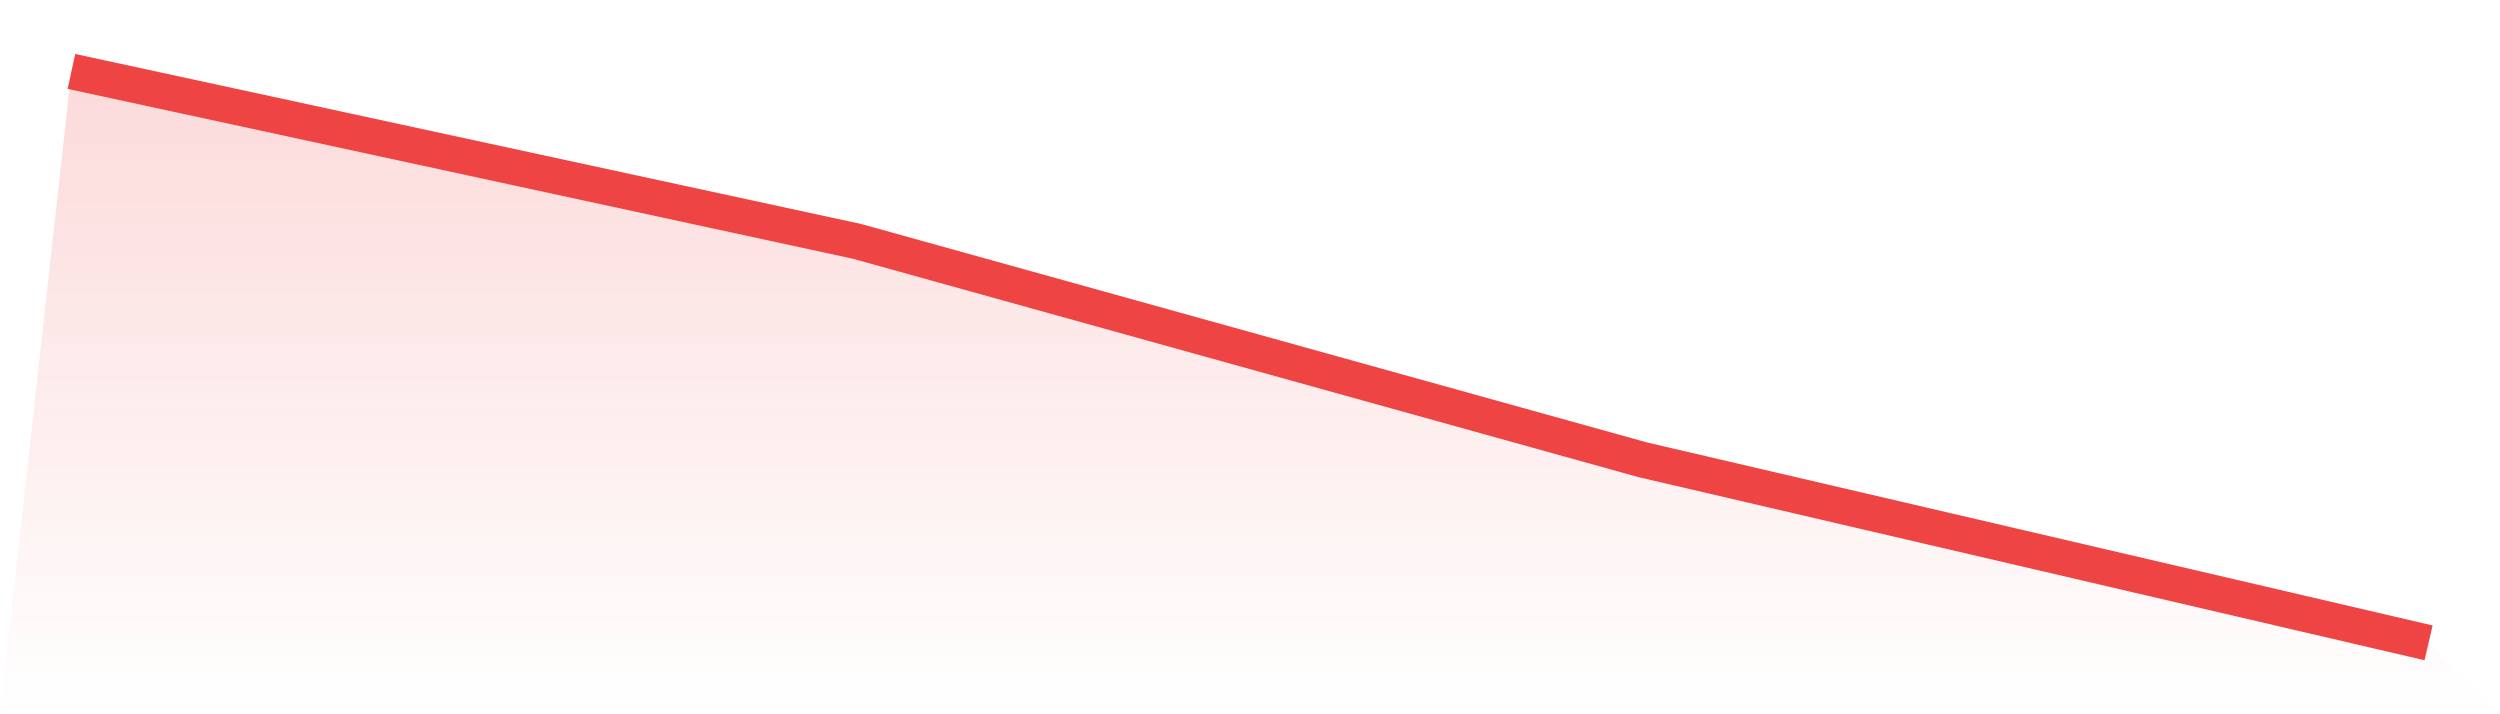
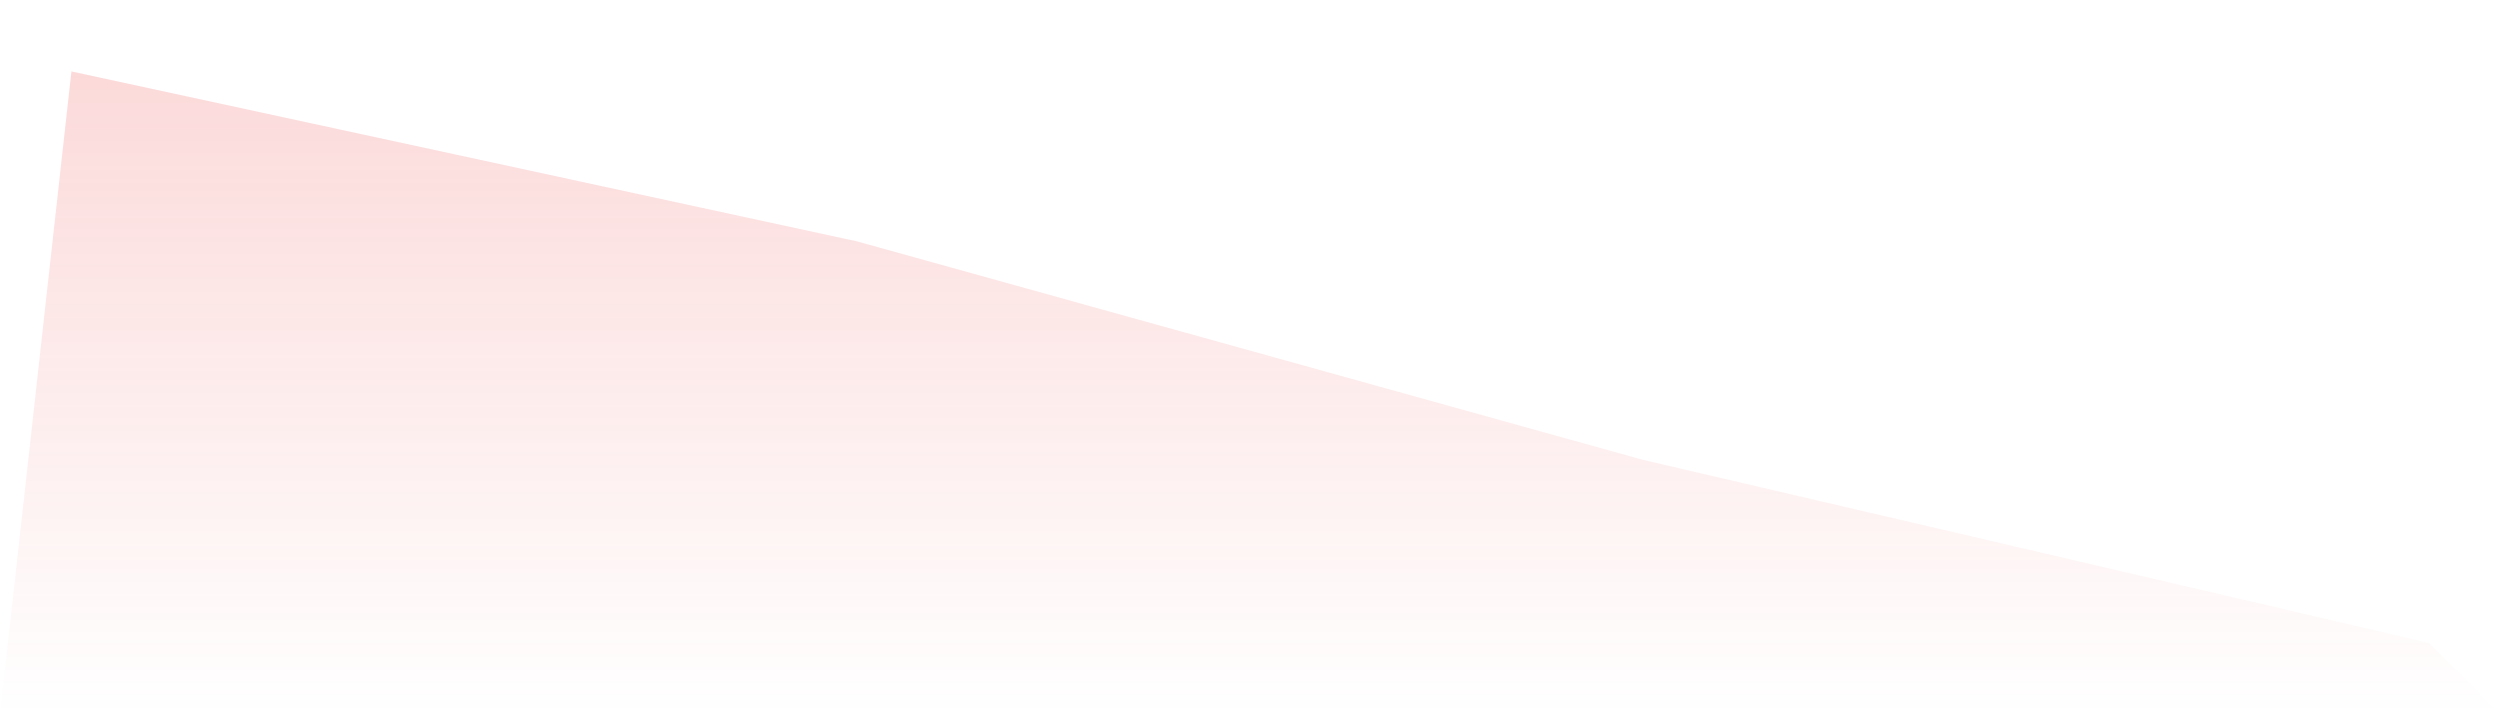
<svg xmlns="http://www.w3.org/2000/svg" viewBox="0 0 140 40">
  <defs>
    <linearGradient id="gradient" x1="0" x2="0" y1="0" y2="1">
      <stop offset="0%" stop-color="#ef4444" stop-opacity="0.2" />
      <stop offset="100%" stop-color="#ef4444" stop-opacity="0" />
    </linearGradient>
  </defs>
  <path d="M4,4 L4,4 L48,13.518 L92,25.75 L136,36 L140,40 L0,40 z" fill="url(#gradient)" />
-   <path d="M4,4 L4,4 L48,13.518 L92,25.75 L136,36" fill="none" stroke="#ef4444" stroke-width="2" />
</svg>